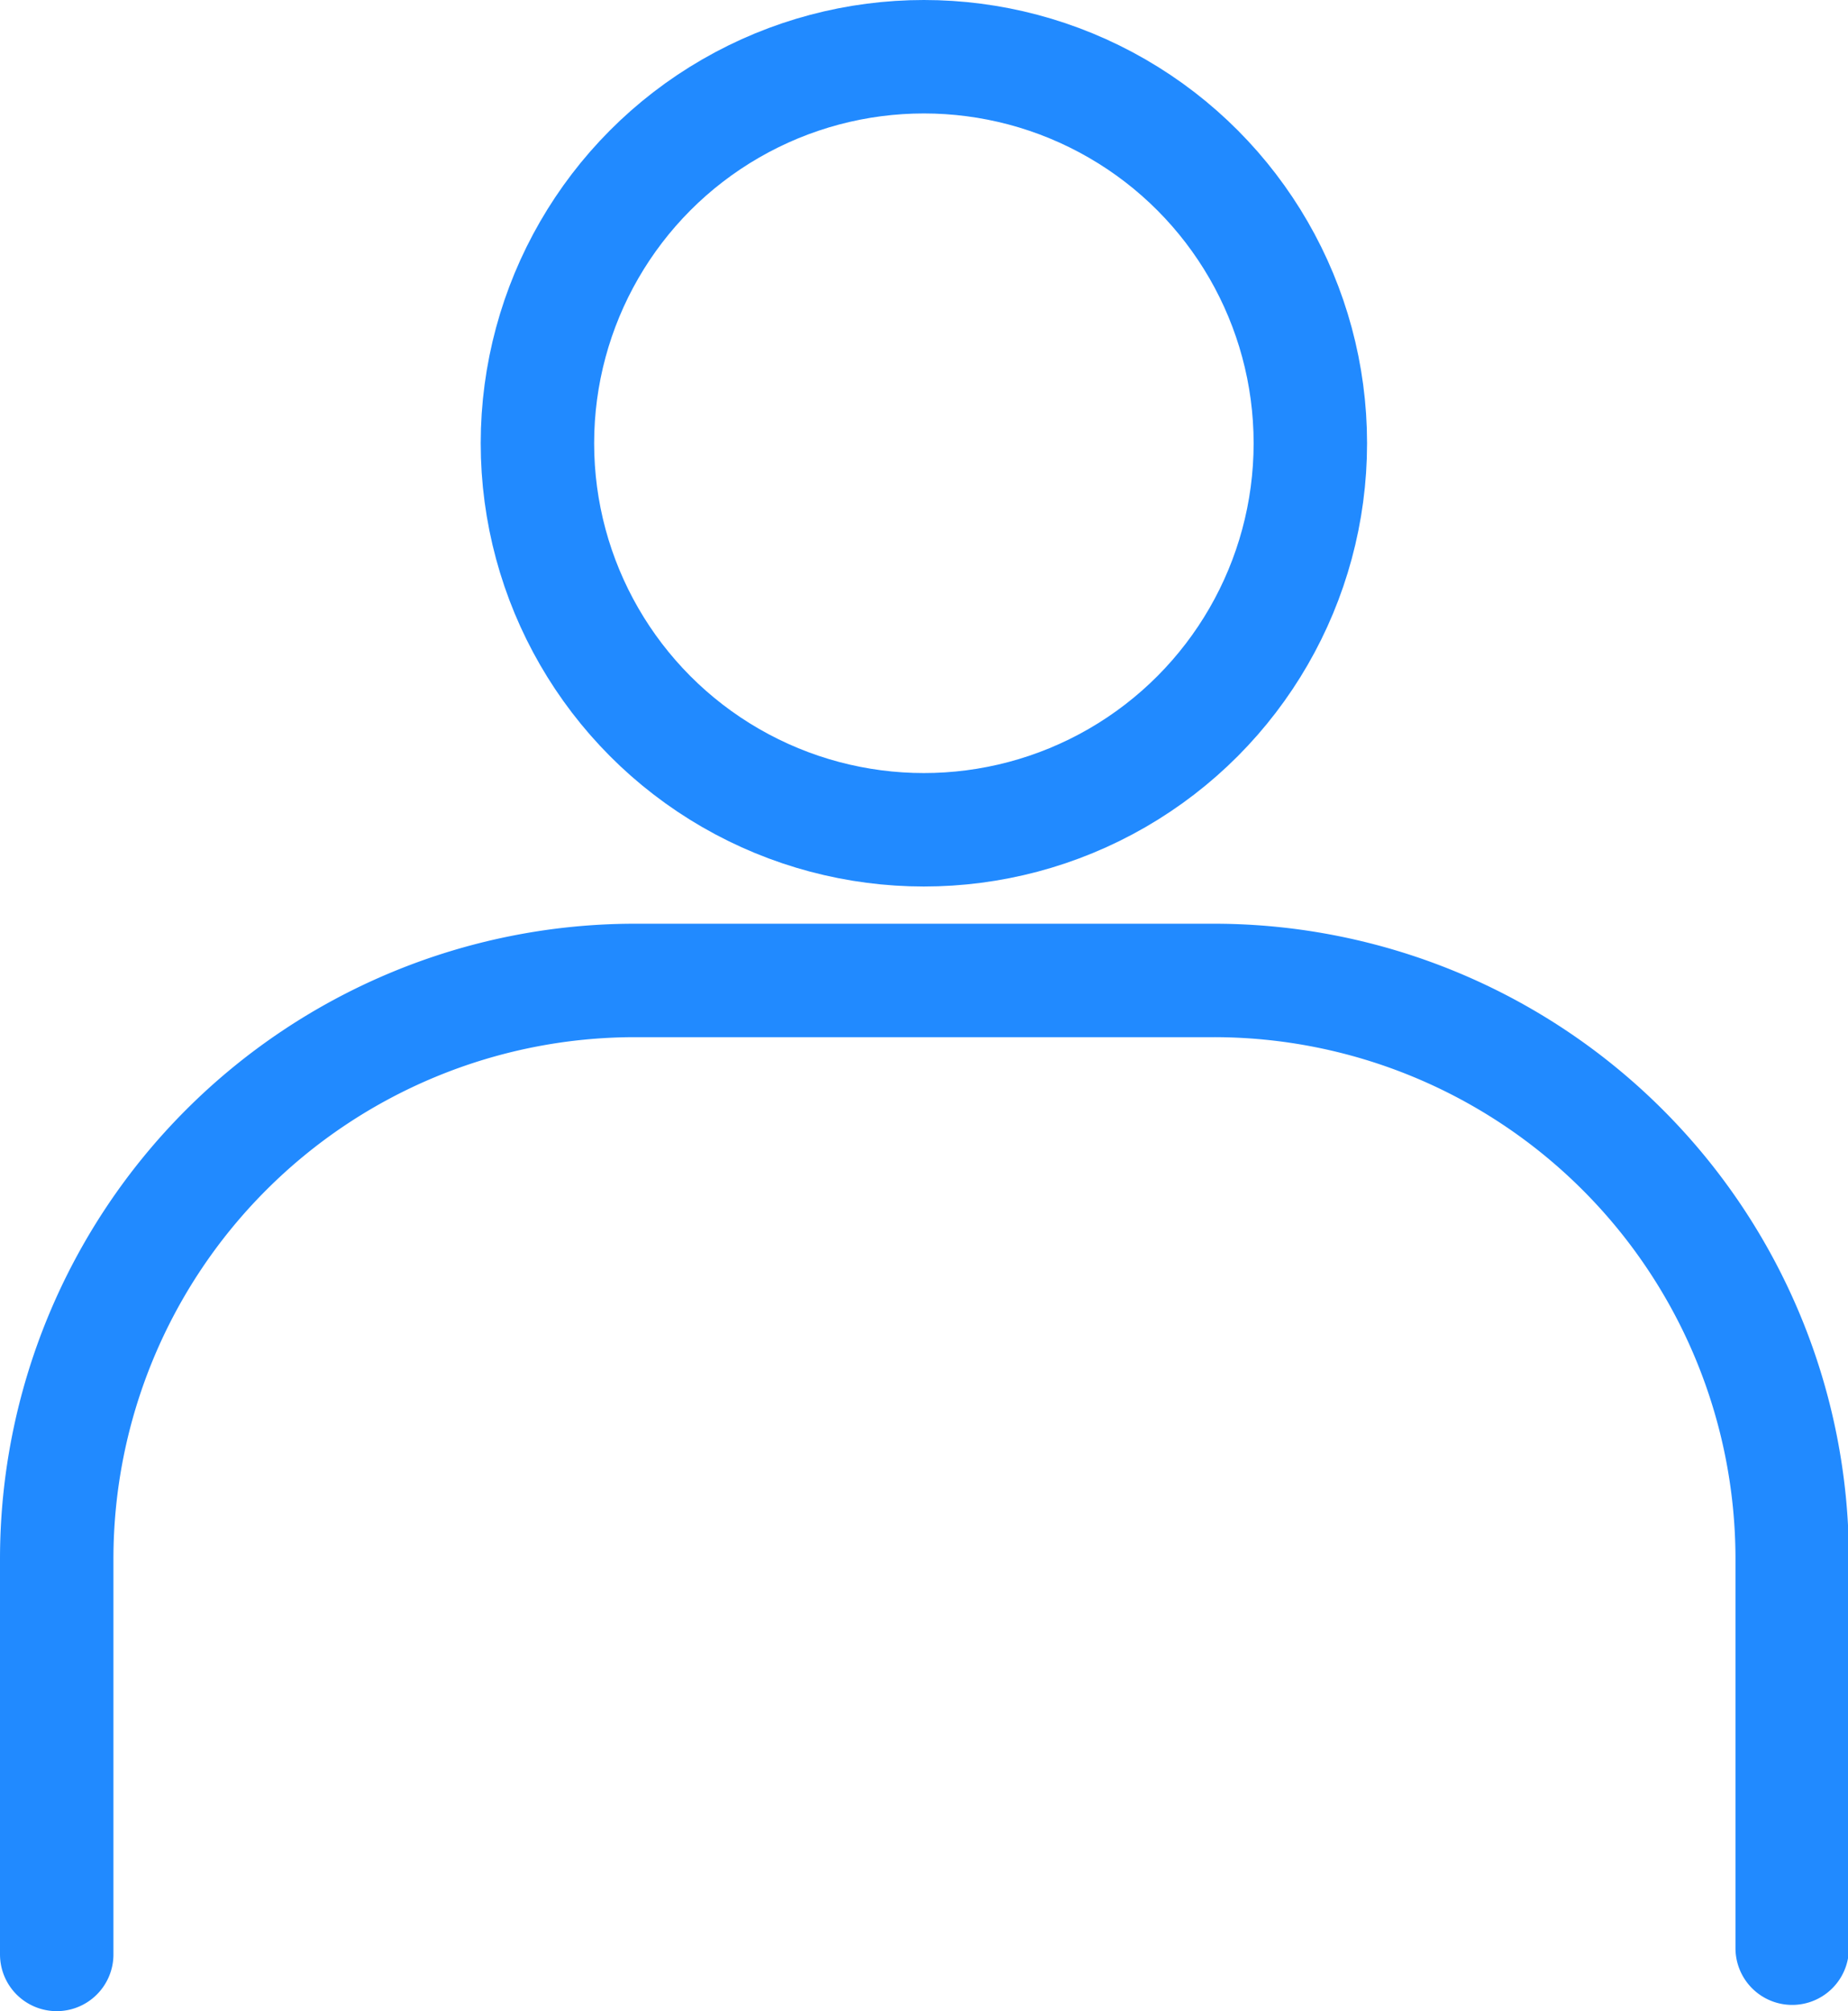
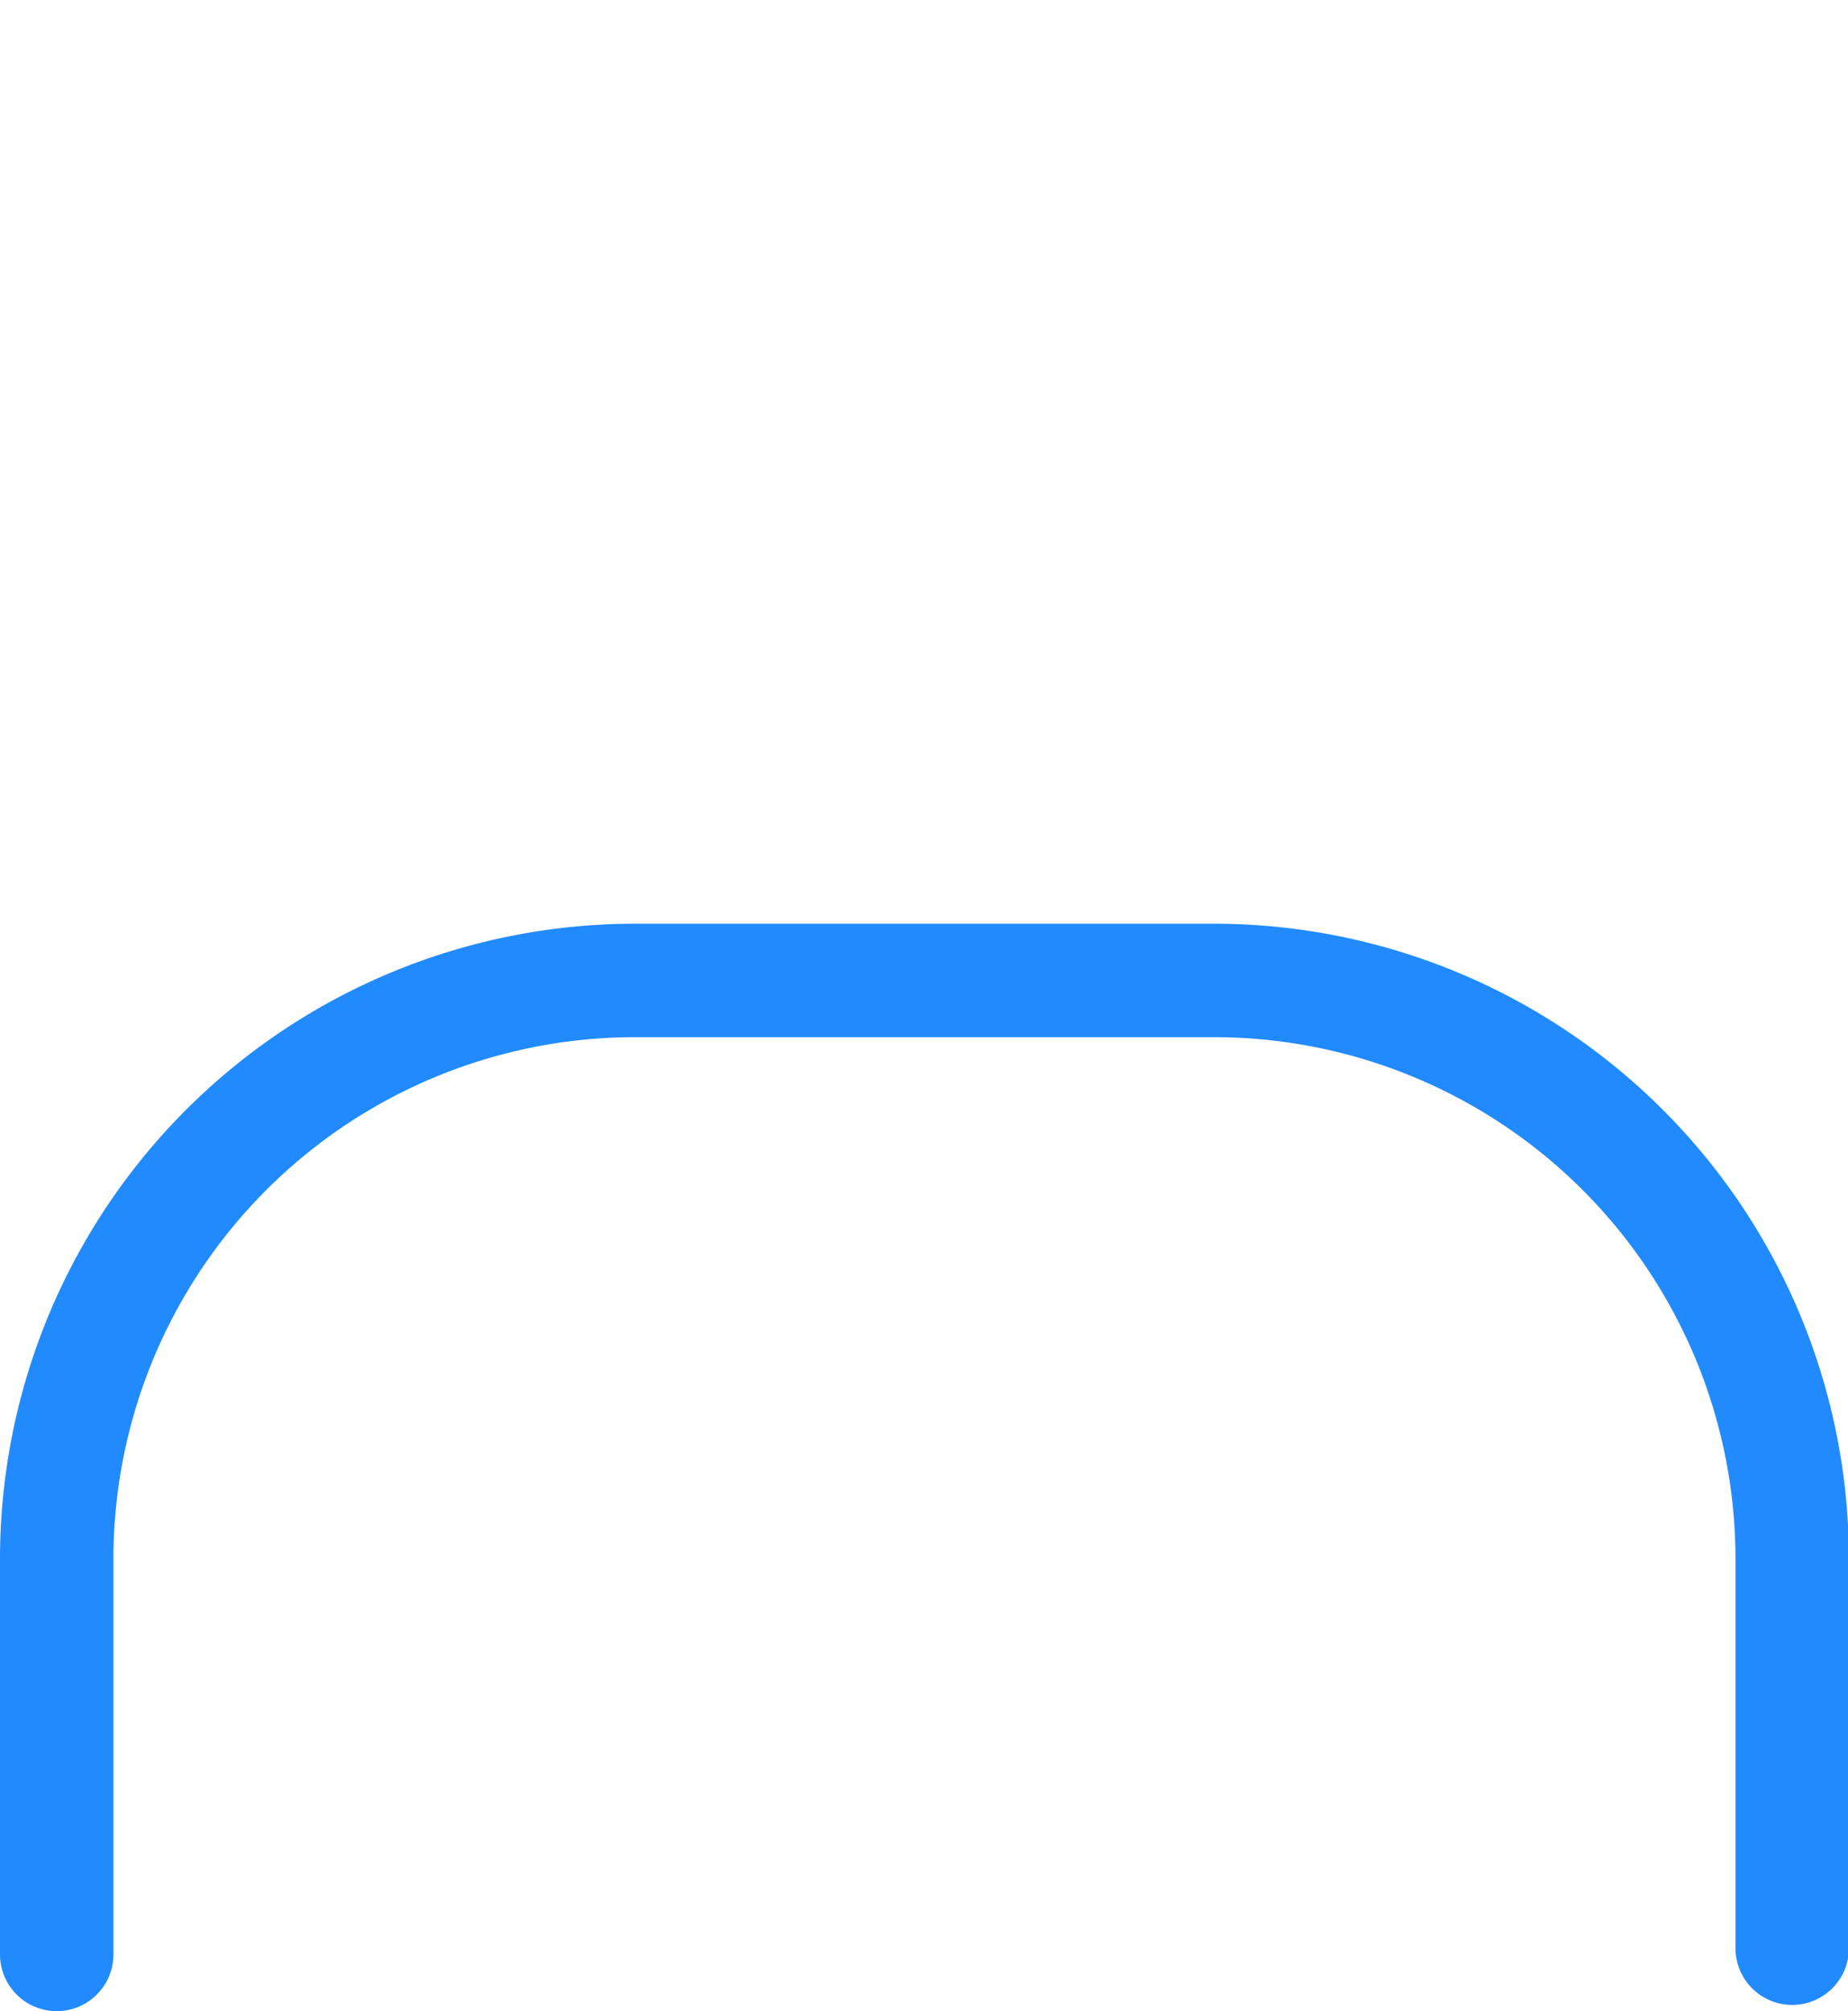
<svg xmlns="http://www.w3.org/2000/svg" width="16.292" height="17.727" viewBox="0 0 16.292 17.727">
  <g id="Group_684" data-name="Group 684" transform="translate(0.5 0.5)">
    <g id="Group_279" data-name="Group 279" transform="translate(0 0)">
      <path id="Path_413" data-name="Path 413" d="M-4300.007-5790.94v-3.485a5.1,5.1,0,0,1,5.1-5.1h5.1a5.1,5.1,0,0,1,5.1,5.1v3.43" transform="translate(4300.007 5807.667)" fill="none" stroke="#218aff" stroke-linecap="round" stroke-width="1" />
-       <ellipse id="Ellipse_142" data-name="Ellipse 142" cx="3.407" cy="3.407" rx="3.407" ry="3.407" transform="translate(4.238 0)" fill="none" stroke="#218aff" stroke-linecap="round" stroke-width="1" />
    </g>
  </g>
</svg>